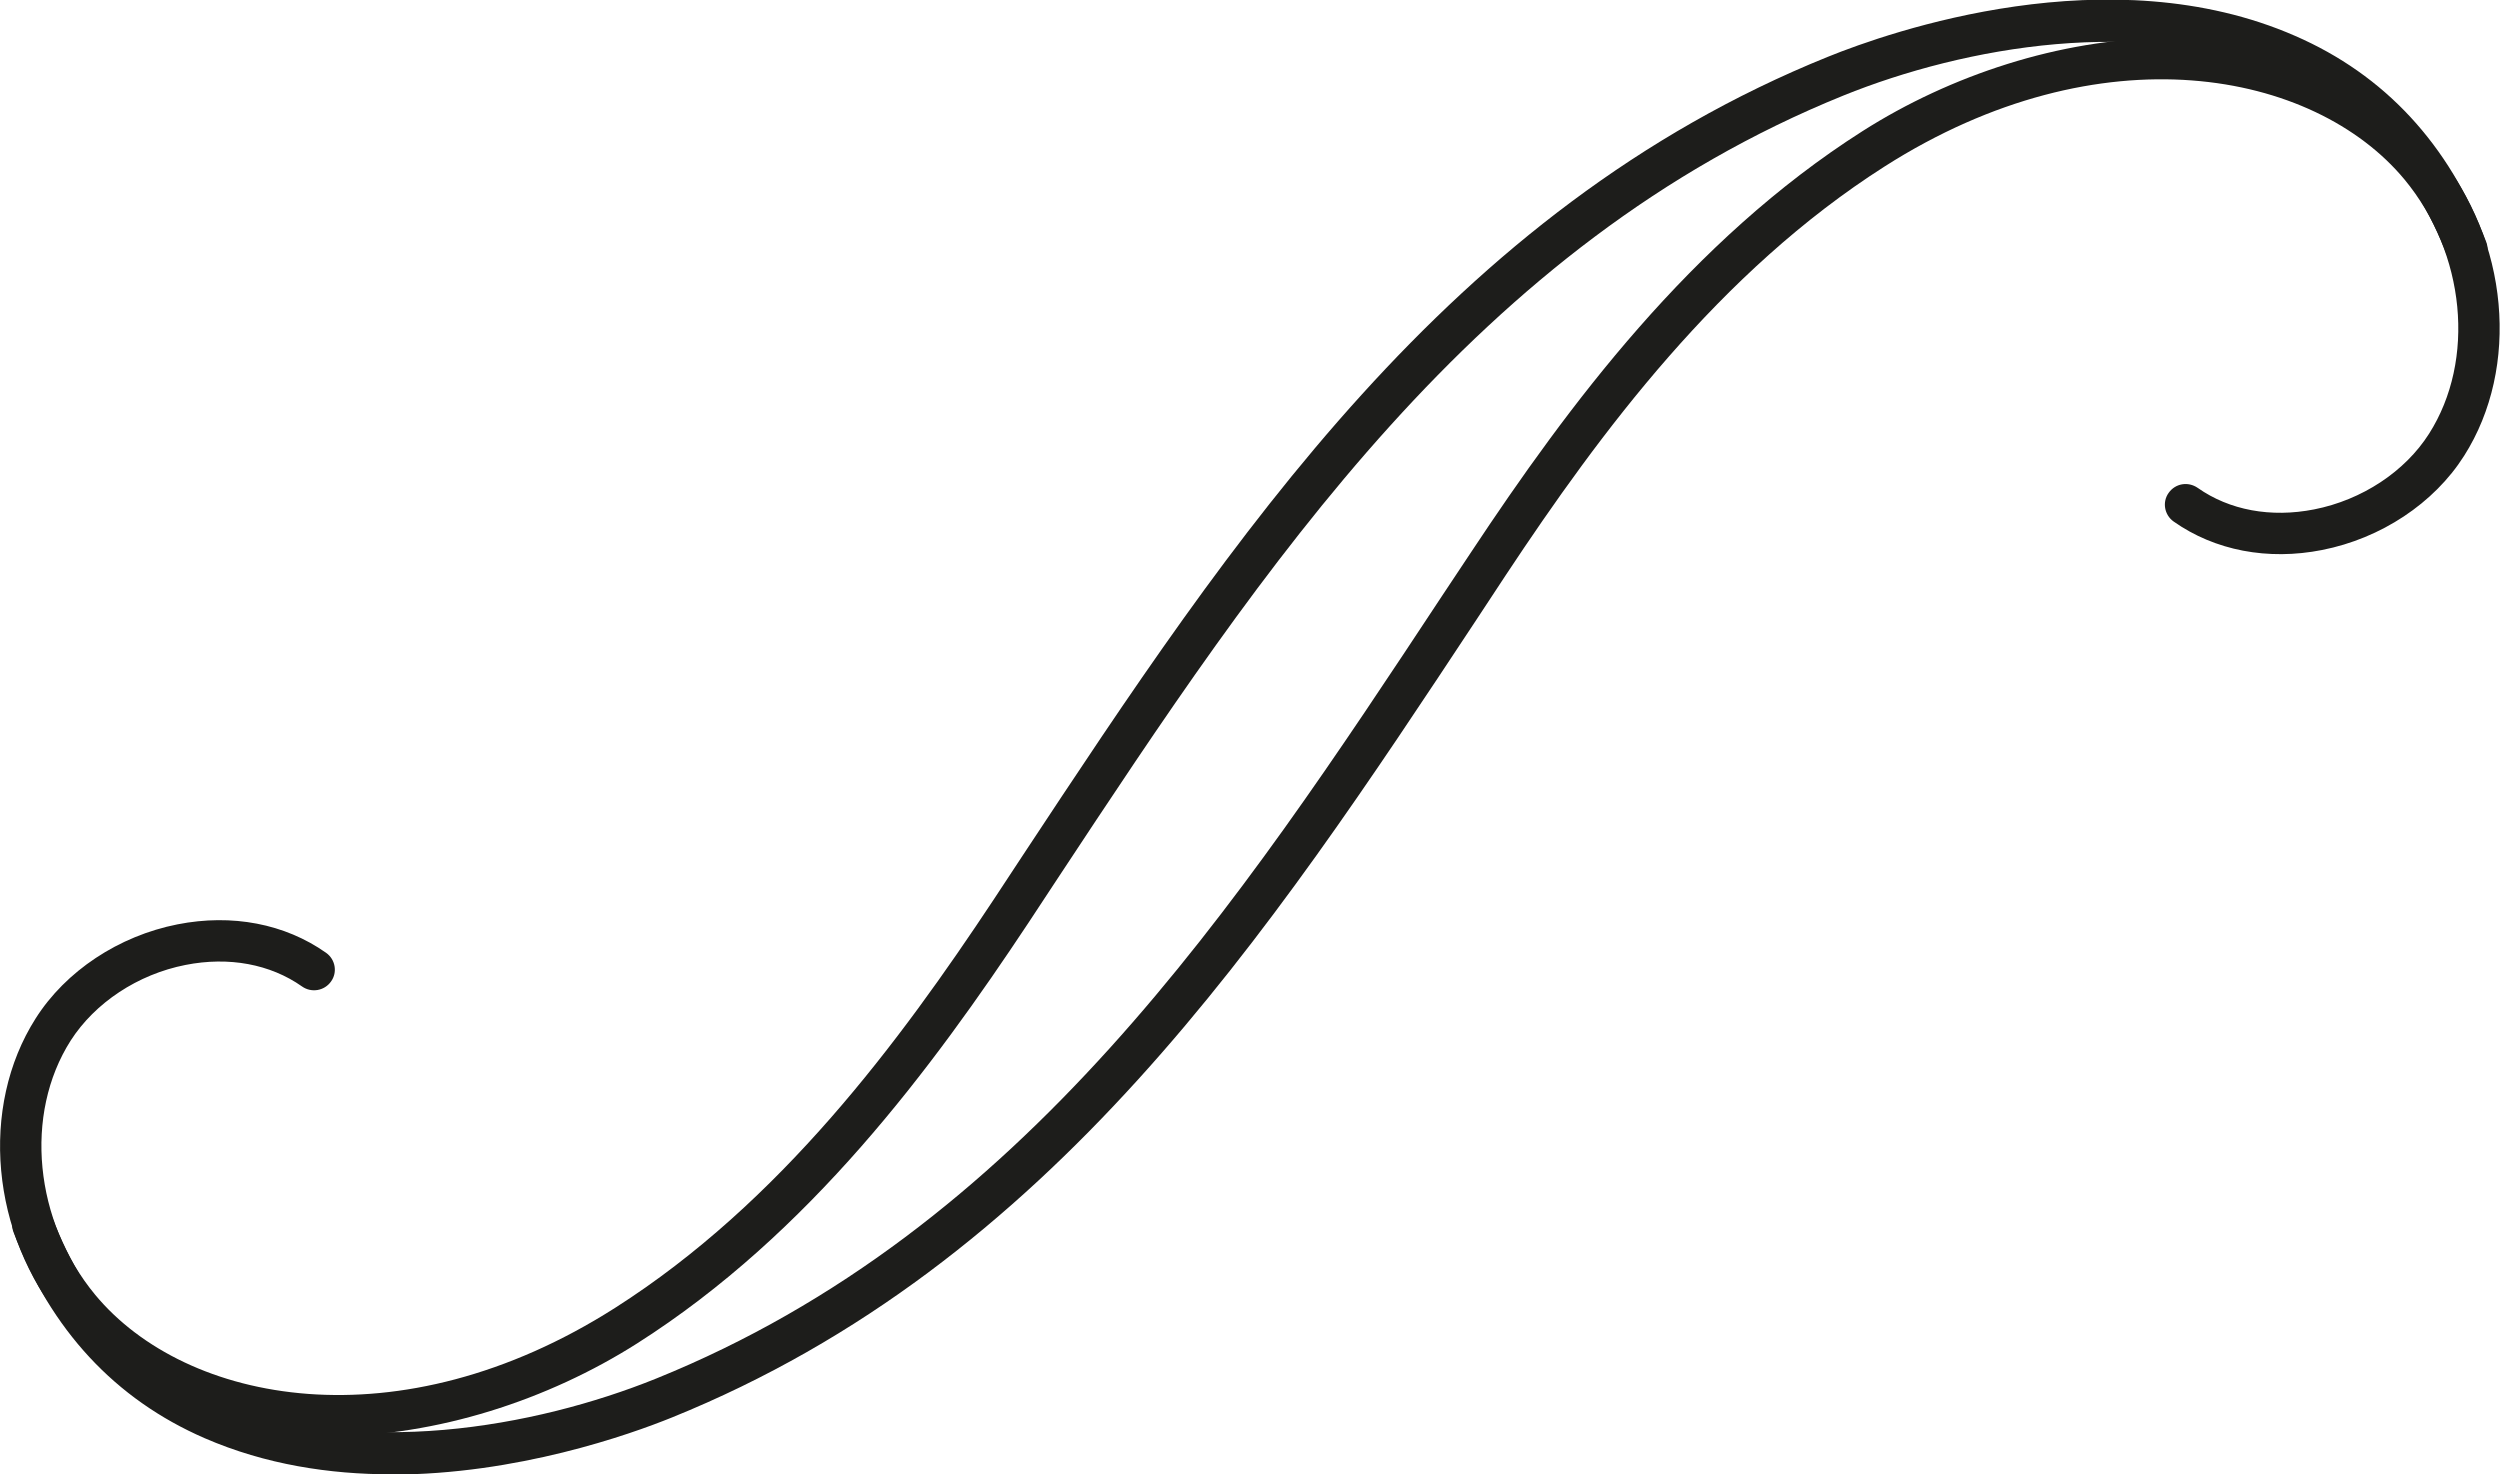
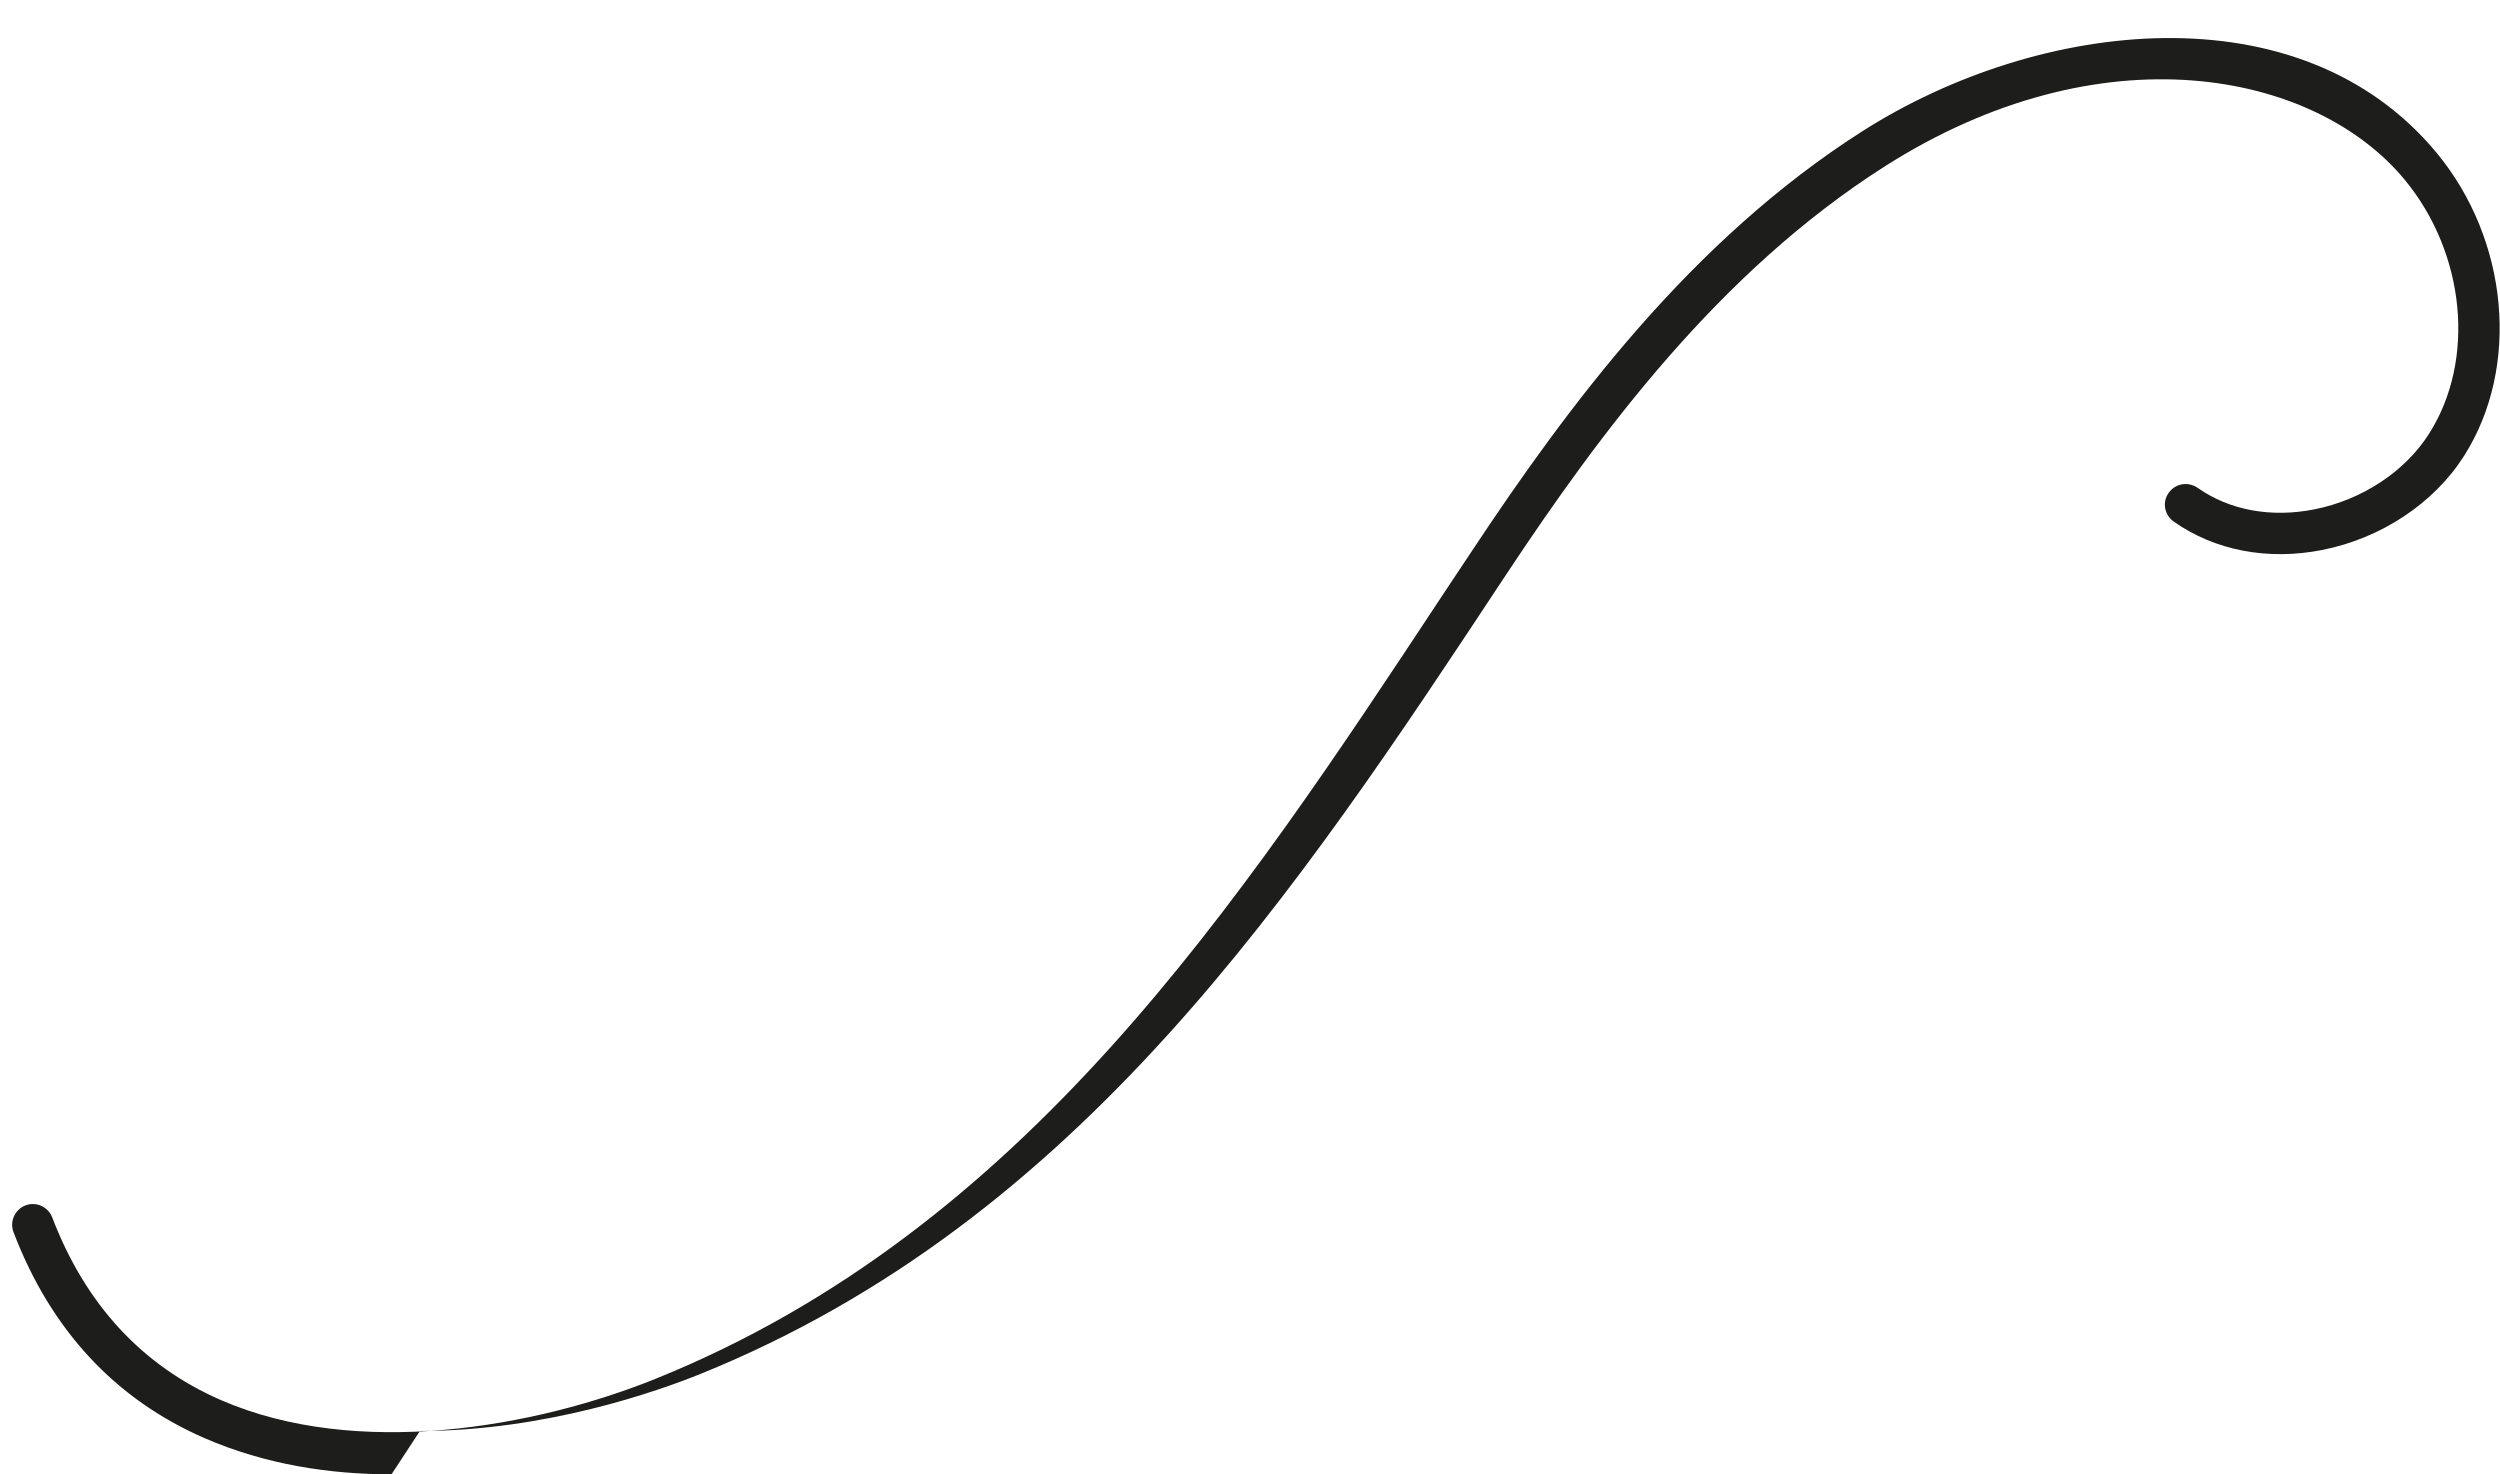
<svg xmlns="http://www.w3.org/2000/svg" id="Livello_2" data-name="Livello 2" viewBox="0 0 90.55 53.4">
  <defs>
    <style>      .cls-1 {        fill: #1d1d1b;        stroke-width: 0px;      }    </style>
  </defs>
  <g id="Objects">
    <g>
-       <path class="cls-1" d="m11.96,52.02c-3.71,0-7.24-1.22-9.67-4.15-2.62-3.16-3.04-7.77-1-10.98,1.09-1.72,3.01-2.99,5.14-3.41,1.98-.39,3.89-.02,5.38,1.03.34.24.42.71.18,1.04-.24.34-.71.42-1.05.18-1.15-.81-2.65-1.09-4.22-.78-1.73.34-3.28,1.37-4.16,2.74-1.7,2.67-1.32,6.54.89,9.21,3.28,3.95,11,5.46,18.83.47,5.98-3.81,10.29-9.62,13.72-14.8l1.04-1.58c7.59-11.49,15.43-23.38,29.16-28.93,2.27-.92,10.21-3.7,16.93-.76,3.24,1.41,5.57,3.92,6.92,7.46.15.39-.05.82-.43.97-.39.15-.82-.05-.97-.43-1.2-3.15-3.26-5.38-6.11-6.62-4.91-2.14-11.37-1-15.77.78-13.29,5.38-21.01,17.07-28.47,28.37l-1.04,1.58c-3.52,5.31-7.95,11.28-14.17,15.24-3.25,2.07-7.29,3.37-11.12,3.37Z" />
-       <path class="cls-1" d="m14.18,53.4c-2.23,0-4.56-.35-6.77-1.31-3.24-1.41-5.57-3.92-6.92-7.46-.15-.39.05-.82.43-.97.39-.15.82.05.97.43,1.2,3.15,3.26,5.38,6.11,6.62,4.92,2.14,11.37,1,15.77-.78,13.29-5.38,21.01-17.06,28.47-28.36l1.05-1.58c3.52-5.31,7.95-11.28,14.17-15.24,6.39-4.07,15.85-5.18,20.79.78,2.62,3.16,3.04,7.77,1,10.98-1.09,1.72-3.01,2.99-5.14,3.41-1.97.39-3.89.02-5.38-1.03-.34-.24-.42-.71-.18-1.04.24-.34.7-.42,1.05-.18,1.15.81,2.65,1.09,4.22.78,1.73-.34,3.29-1.37,4.16-2.74,1.7-2.67,1.32-6.54-.89-9.21-3.28-3.95-11-5.46-18.83-.47-5.98,3.81-10.29,9.62-13.72,14.8l-1.04,1.58c-7.59,11.49-15.43,23.37-29.16,28.93-1.53.62-5.61,2.07-10.17,2.07Z" />
+       <path class="cls-1" d="m14.18,53.4c-2.23,0-4.56-.35-6.77-1.31-3.24-1.41-5.57-3.92-6.92-7.46-.15-.39.05-.82.43-.97.39-.15.82.05.97.43,1.2,3.15,3.26,5.38,6.11,6.62,4.92,2.14,11.37,1,15.77-.78,13.29-5.38,21.01-17.06,28.47-28.36l1.05-1.58c3.52-5.31,7.95-11.28,14.17-15.24,6.39-4.07,15.85-5.18,20.79.78,2.62,3.16,3.04,7.77,1,10.98-1.09,1.72-3.01,2.99-5.14,3.41-1.97.39-3.89.02-5.38-1.03-.34-.24-.42-.71-.18-1.04.24-.34.7-.42,1.05-.18,1.15.81,2.65,1.09,4.22.78,1.73-.34,3.29-1.37,4.16-2.74,1.7-2.67,1.32-6.54-.89-9.21-3.28-3.95-11-5.46-18.83-.47-5.98,3.81-10.29,9.62-13.72,14.8c-7.59,11.49-15.43,23.37-29.16,28.93-1.53.62-5.61,2.07-10.17,2.07Z" />
    </g>
  </g>
</svg>